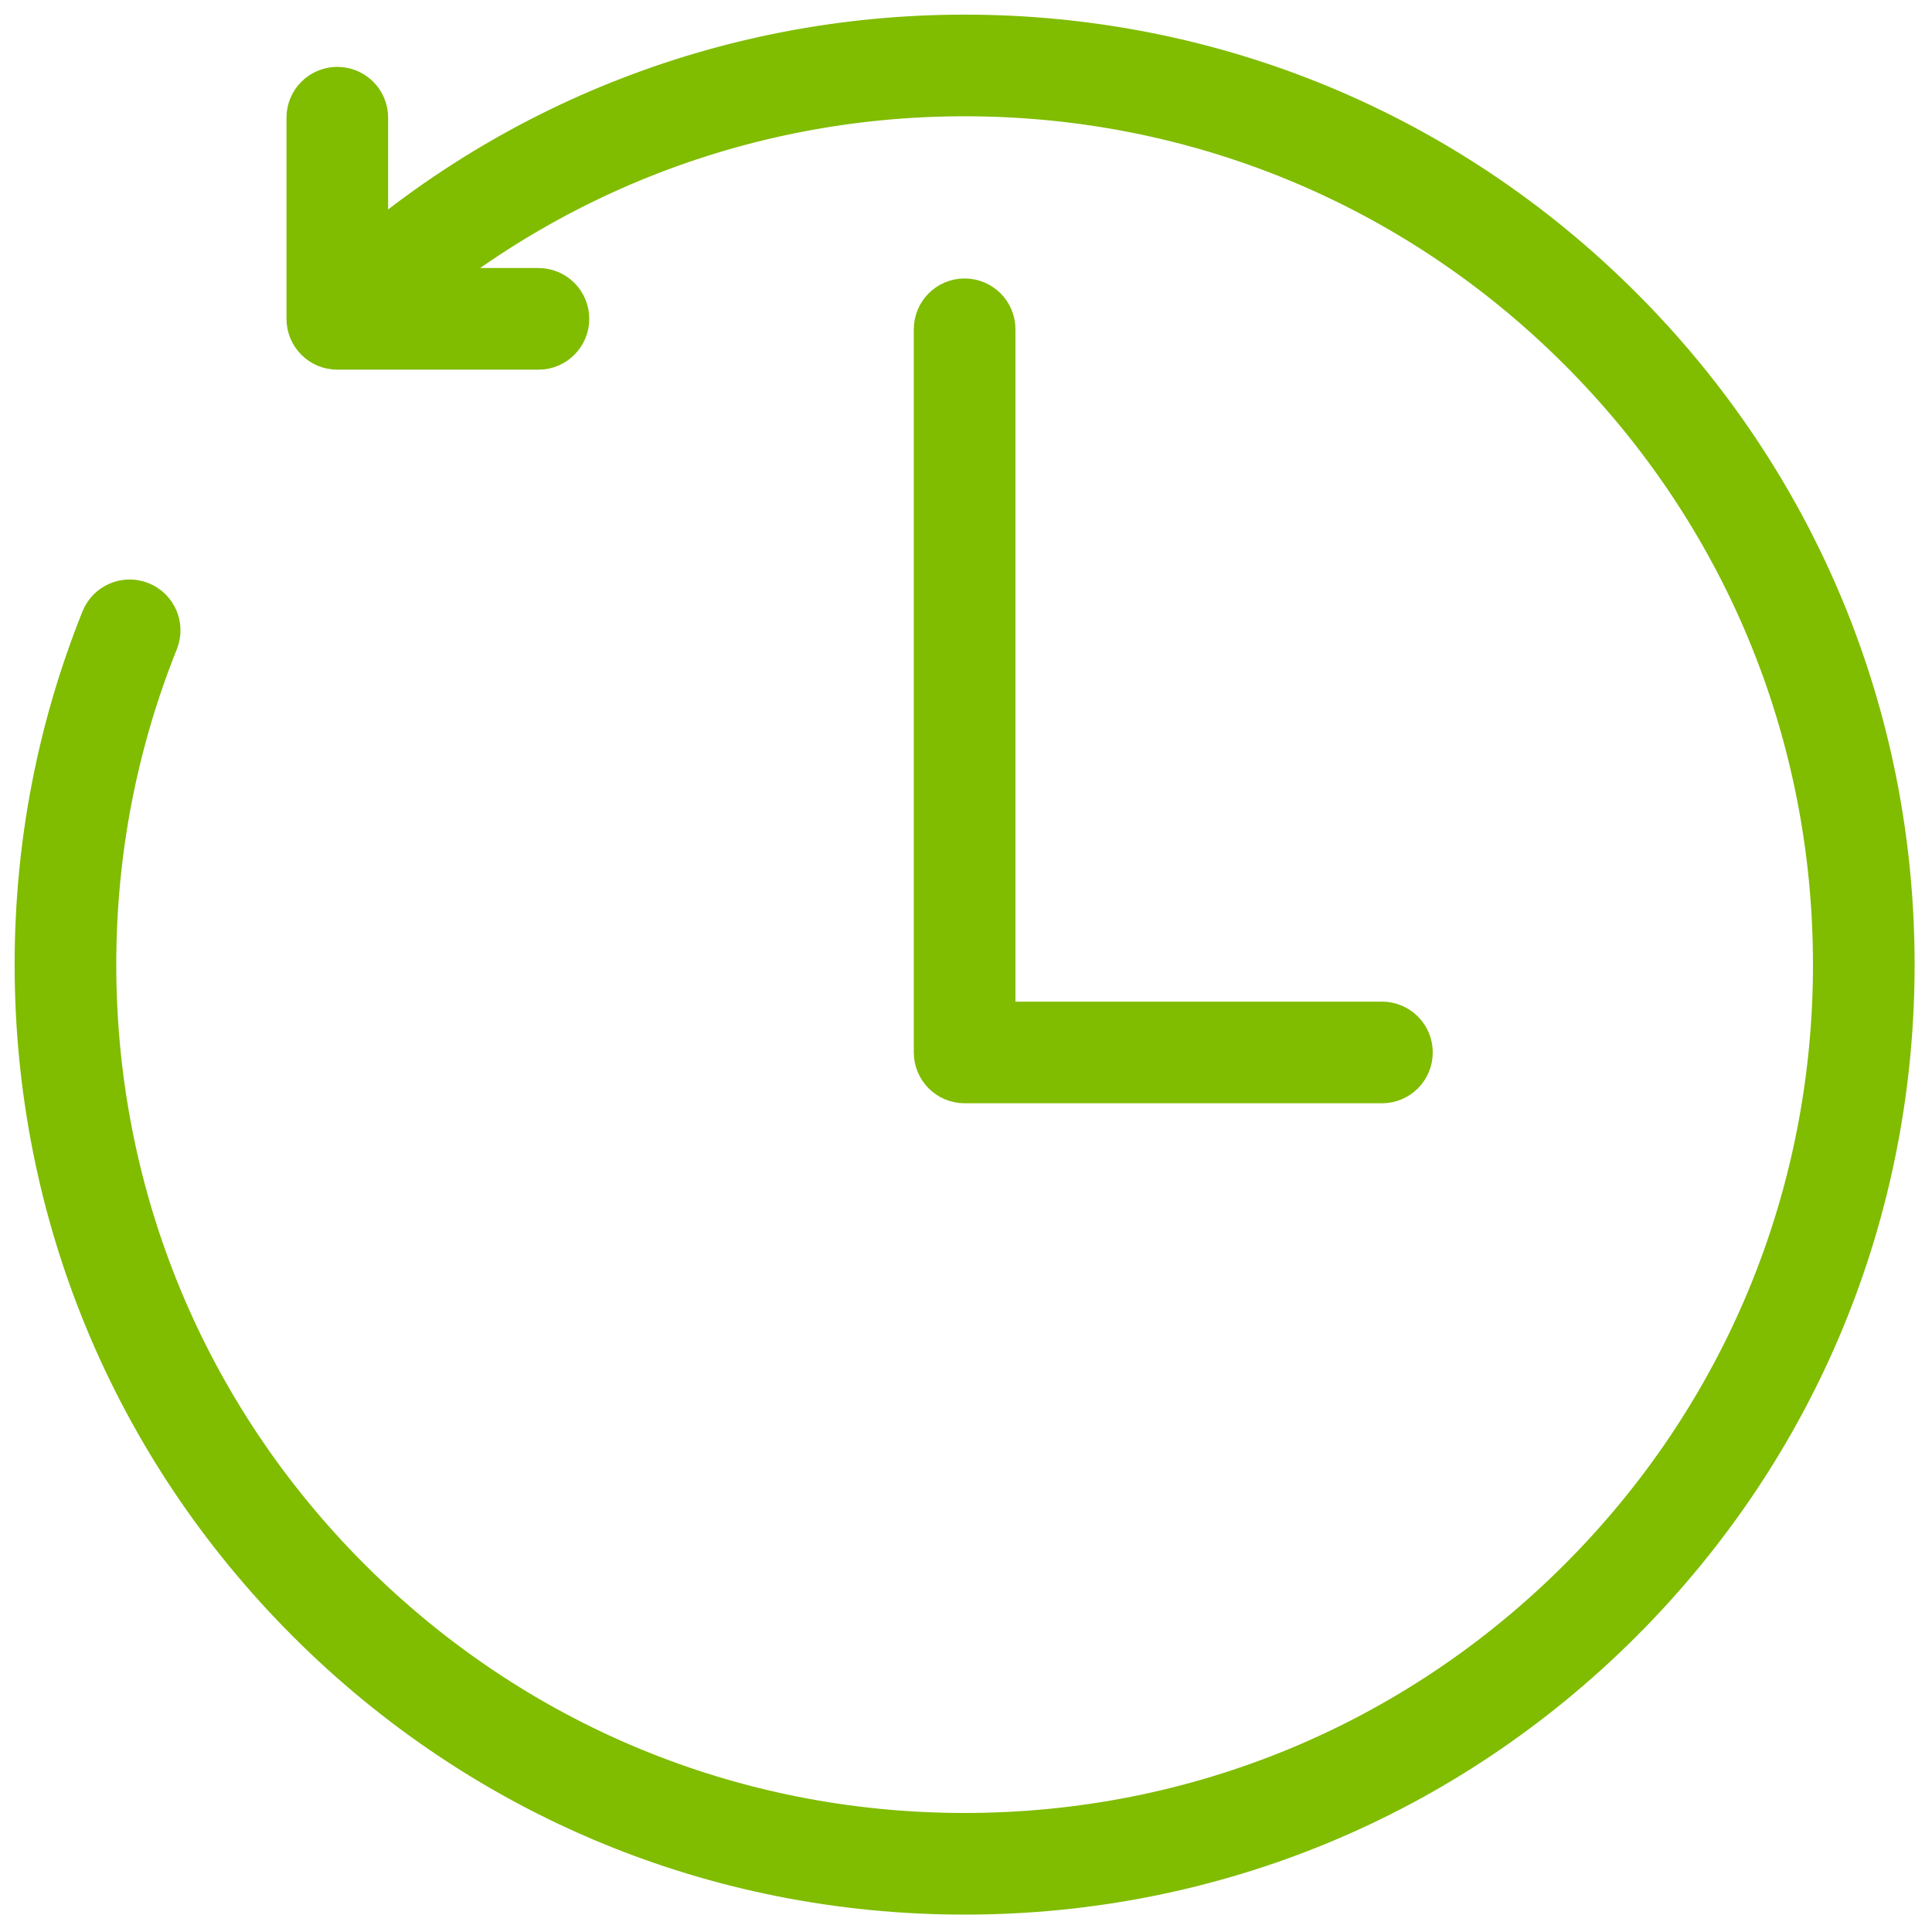
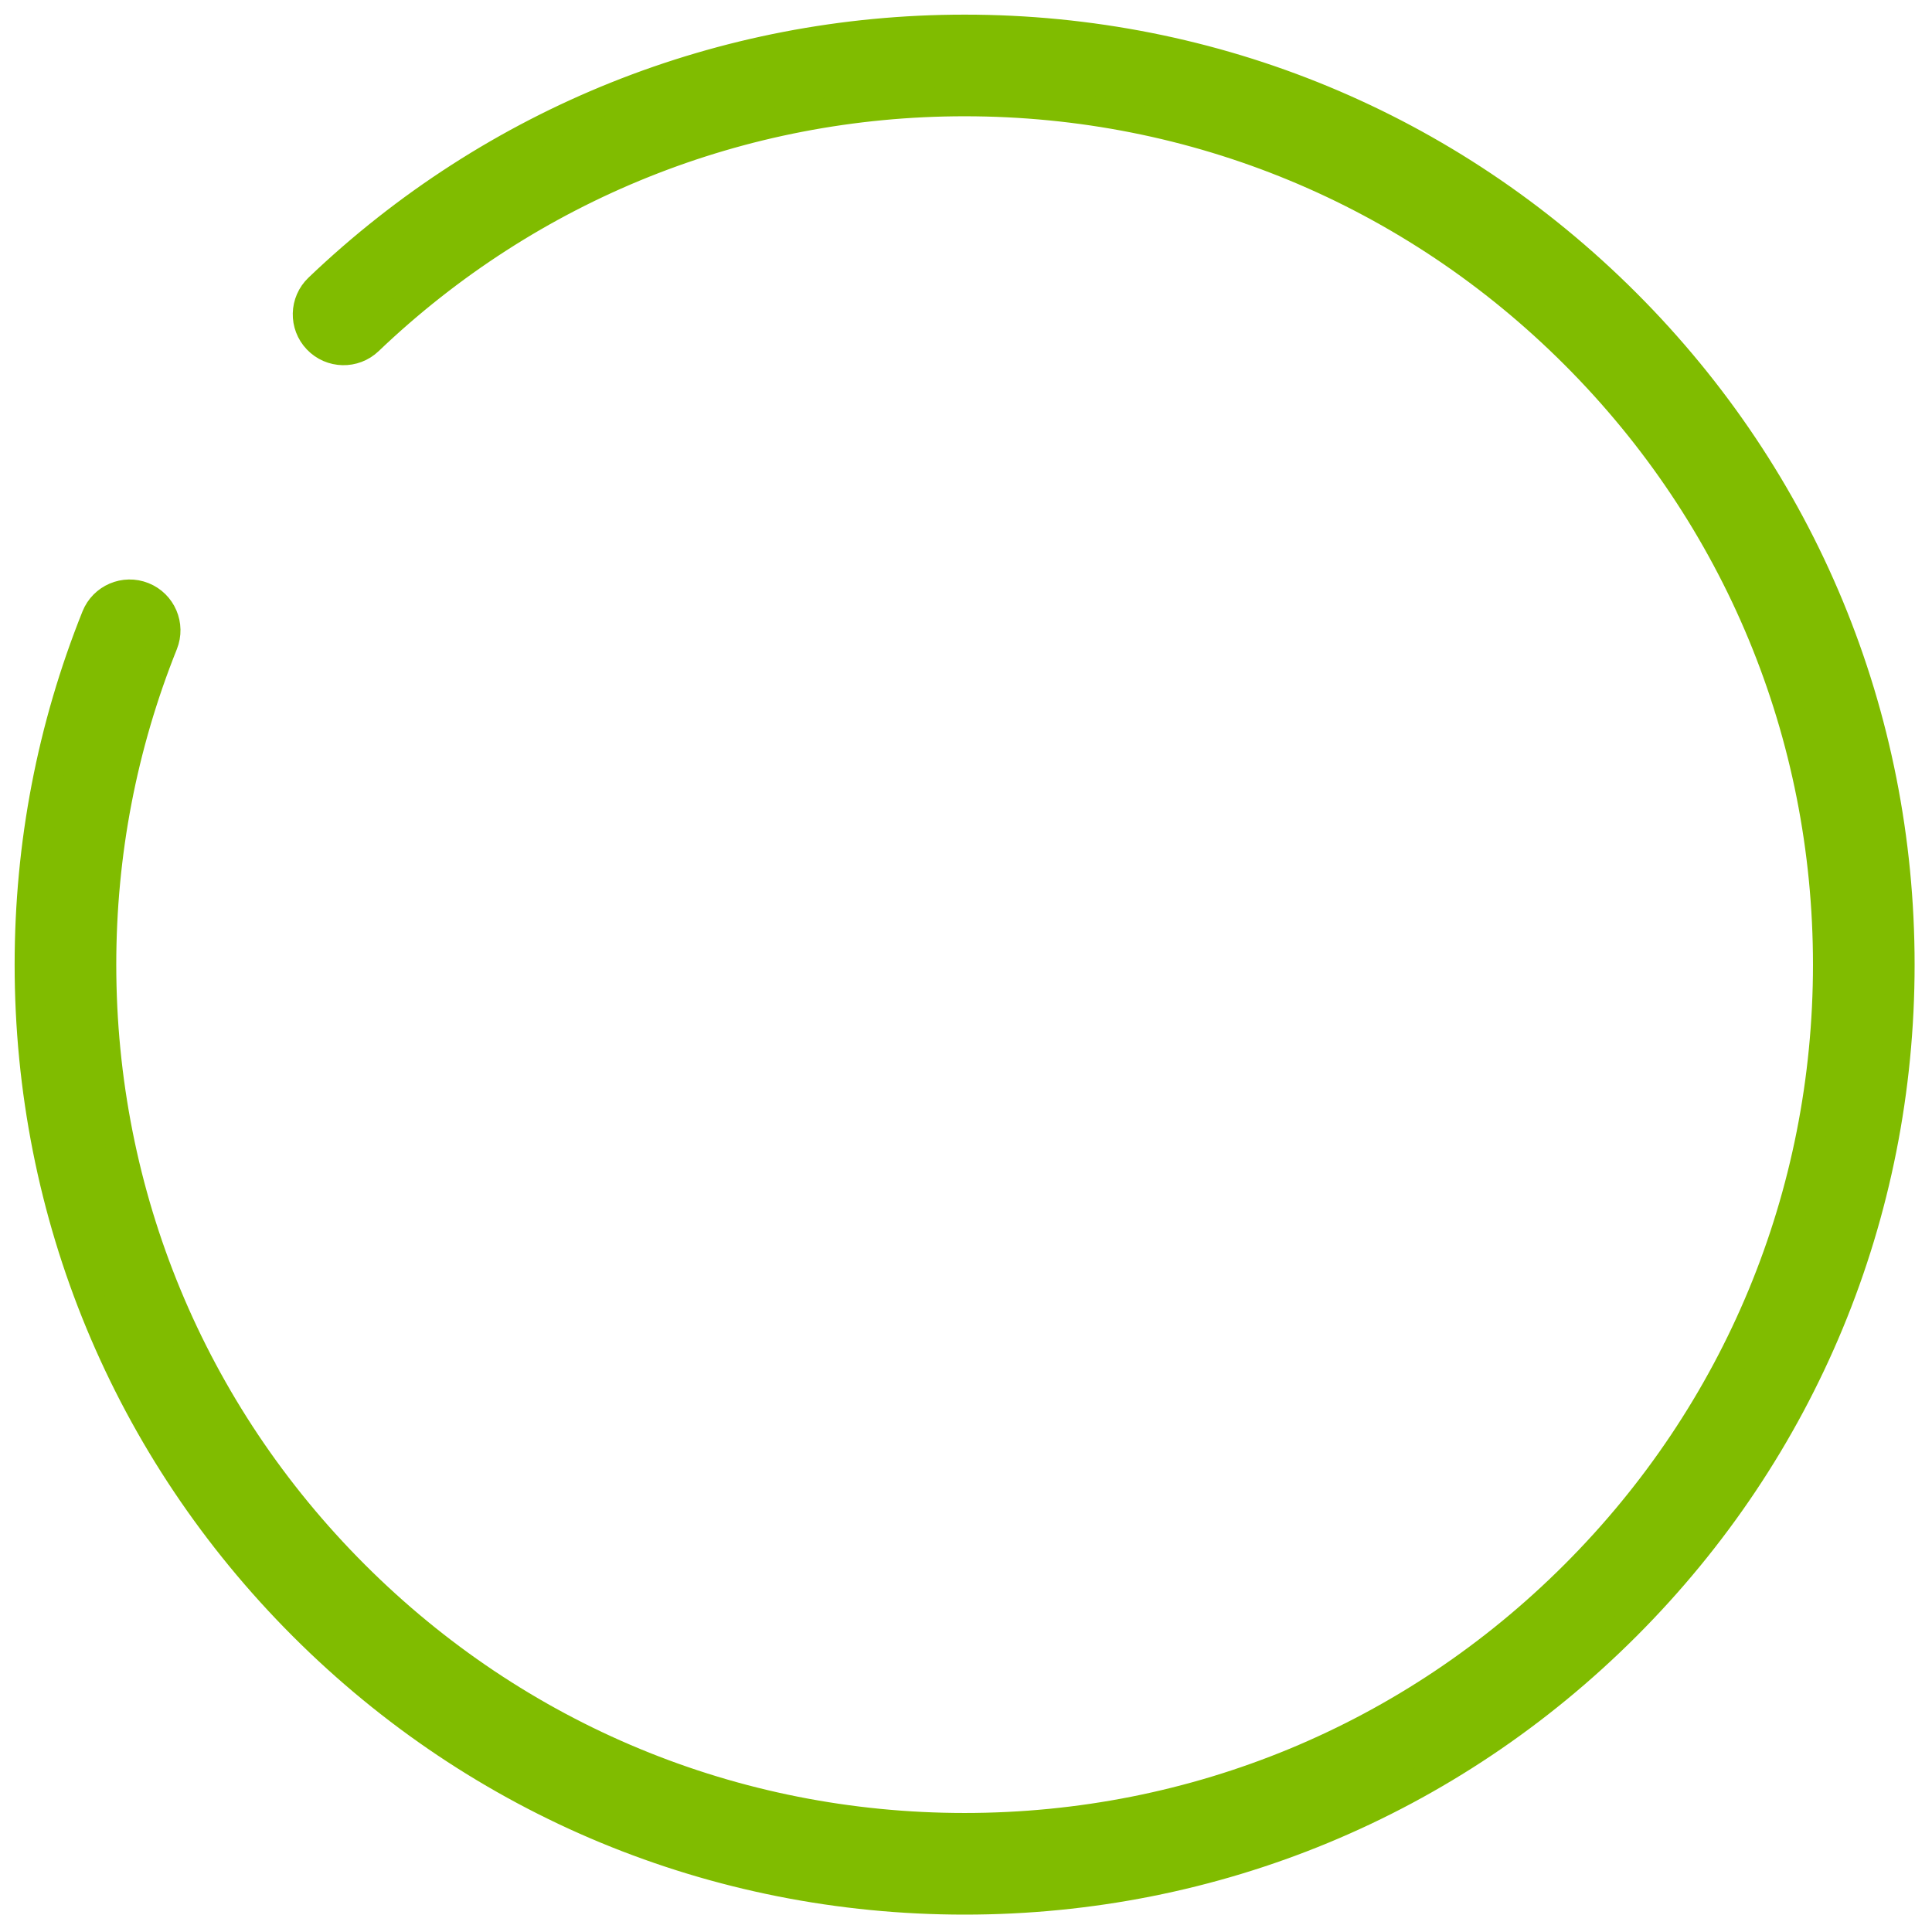
<svg xmlns="http://www.w3.org/2000/svg" width="66px" height="66px" viewBox="0 0 66 66" version="1.1">
  <title>Reschedule</title>
  <desc>Created with Sketch.</desc>
  <g id="Infographic" stroke="none" stroke-width="1" fill="none" fill-rule="evenodd">
    <g id="OUTLINED" transform="translate(-558, -2308)" fill="#80BC00" stroke="#80BC00">
      <g id="Icons/Reschedule" transform="translate(559, 2309)">
        <g id="Group-8">
          <path d="M31.953,63.906 C23.418,63.906 15.394,60.582 9.359,54.547 C3.324,48.512 -4.12017167e-05,40.488 -4.12017167e-05,31.953 C-4.12017167e-05,27.848 0.768,23.851 2.282,20.073 C2.536,19.439 3.255,19.131 3.889,19.385 C4.523,19.639 4.83,20.359 4.577,20.993 C3.18,24.477 2.472,28.165 2.472,31.953 C2.472,39.828 5.539,47.231 11.107,52.799 C16.675,58.367 24.078,61.434 31.953,61.434 C39.828,61.434 47.231,58.367 52.799,52.799 C58.367,47.231 61.434,39.828 61.434,31.953 C61.434,24.078 58.367,16.675 52.799,11.107 C47.231,5.539 39.828,2.472 31.953,2.472 C24.331,2.472 17.1,5.371 11.591,10.633 C11.098,11.105 10.315,11.087 9.844,10.593 C9.372,10.1 9.39,9.317 9.884,8.846 C15.855,3.141 23.692,0 31.953,0 C40.488,0 48.512,3.324 54.547,9.359 C60.582,15.394 63.906,23.418 63.906,31.953 C63.906,40.488 60.582,48.512 54.547,54.547 C48.512,60.582 40.488,63.906 31.953,63.906" id="Fill-1" />
-           <path d="M46.209,36.189 L31.953,36.189 C31.27,36.189 30.717,35.636 30.717,34.953 L30.717,10.249 C30.717,9.566 31.27,9.013 31.953,9.013 C32.636,9.013 33.189,9.566 33.189,10.249 L33.189,33.717 L46.209,33.717 C46.892,33.717 47.445,34.27 47.445,34.953 C47.445,35.636 46.892,36.189 46.209,36.189" id="Fill-4" />
-           <path d="M17.394,11.128 L10.523,11.128 C9.84,11.128 9.287,10.574 9.287,9.892 L9.287,3.021 C9.287,2.338 9.84,1.785 10.523,1.785 C11.205,1.785 11.759,2.338 11.759,3.021 L11.759,8.656 L17.394,8.656 C18.076,8.656 18.63,9.209 18.63,9.892 C18.63,10.574 18.076,11.128 17.394,11.128" id="Fill-6" />
        </g>
      </g>
    </g>
  </g>
</svg>